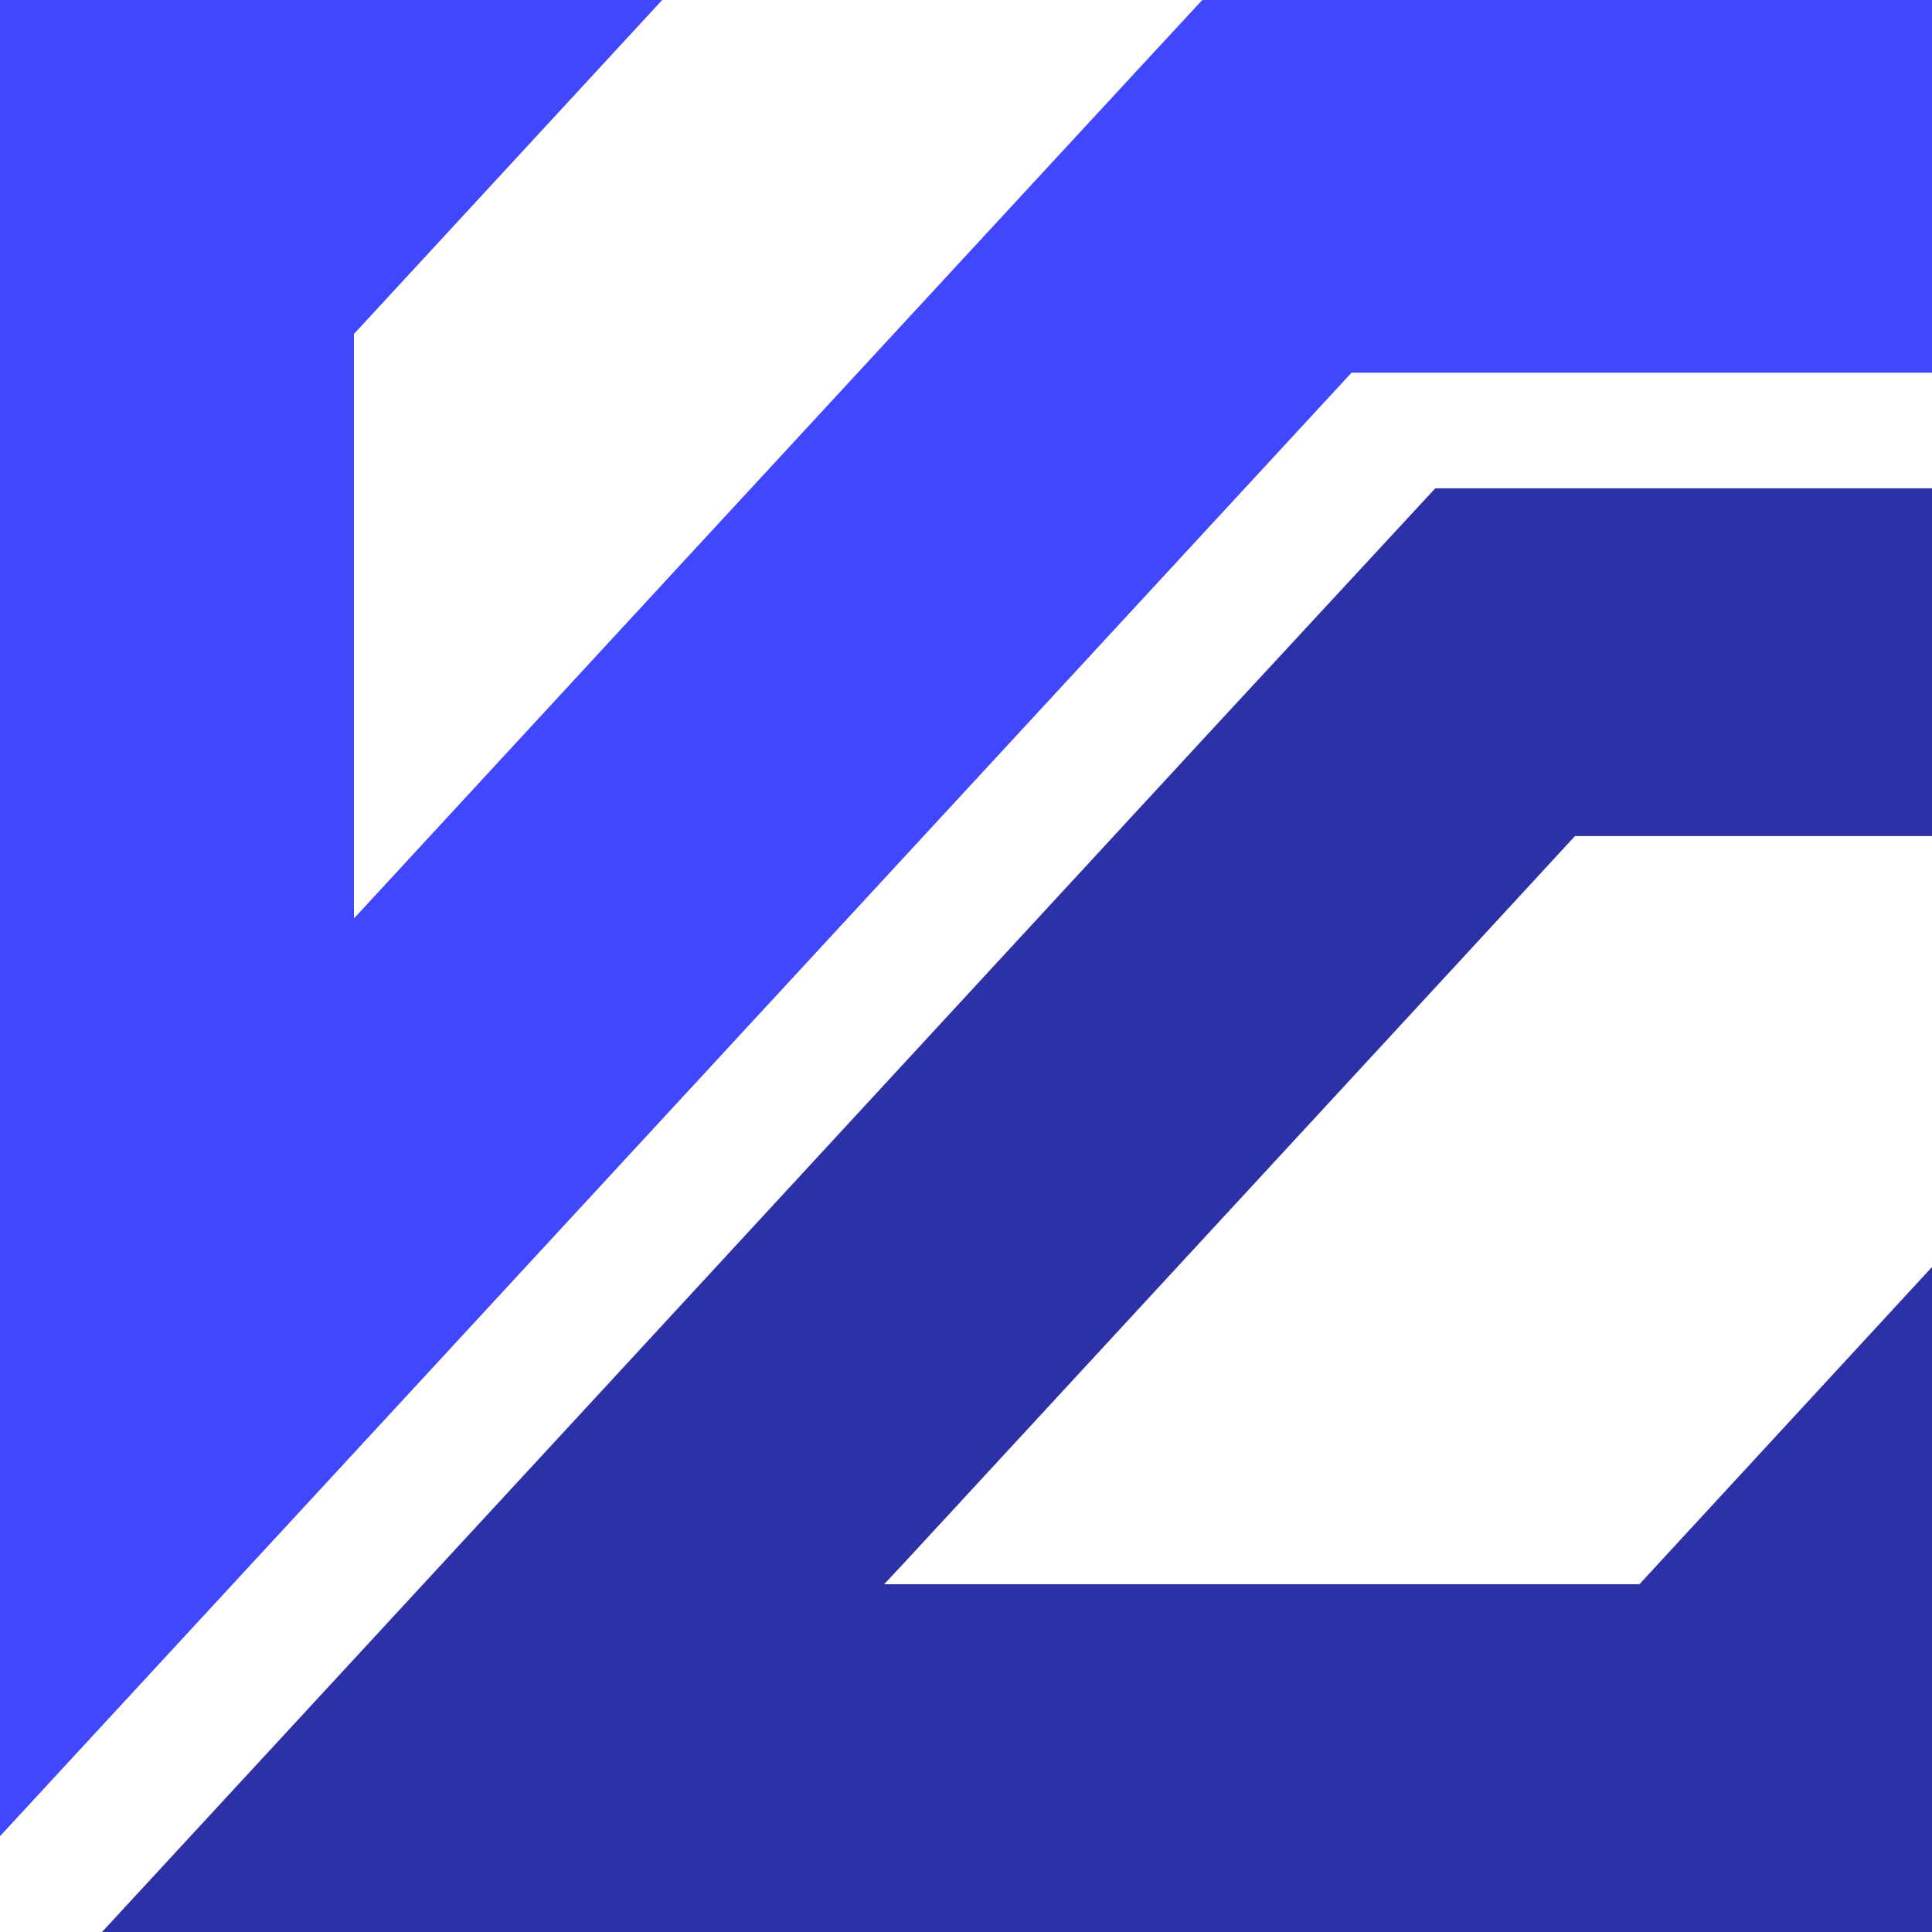
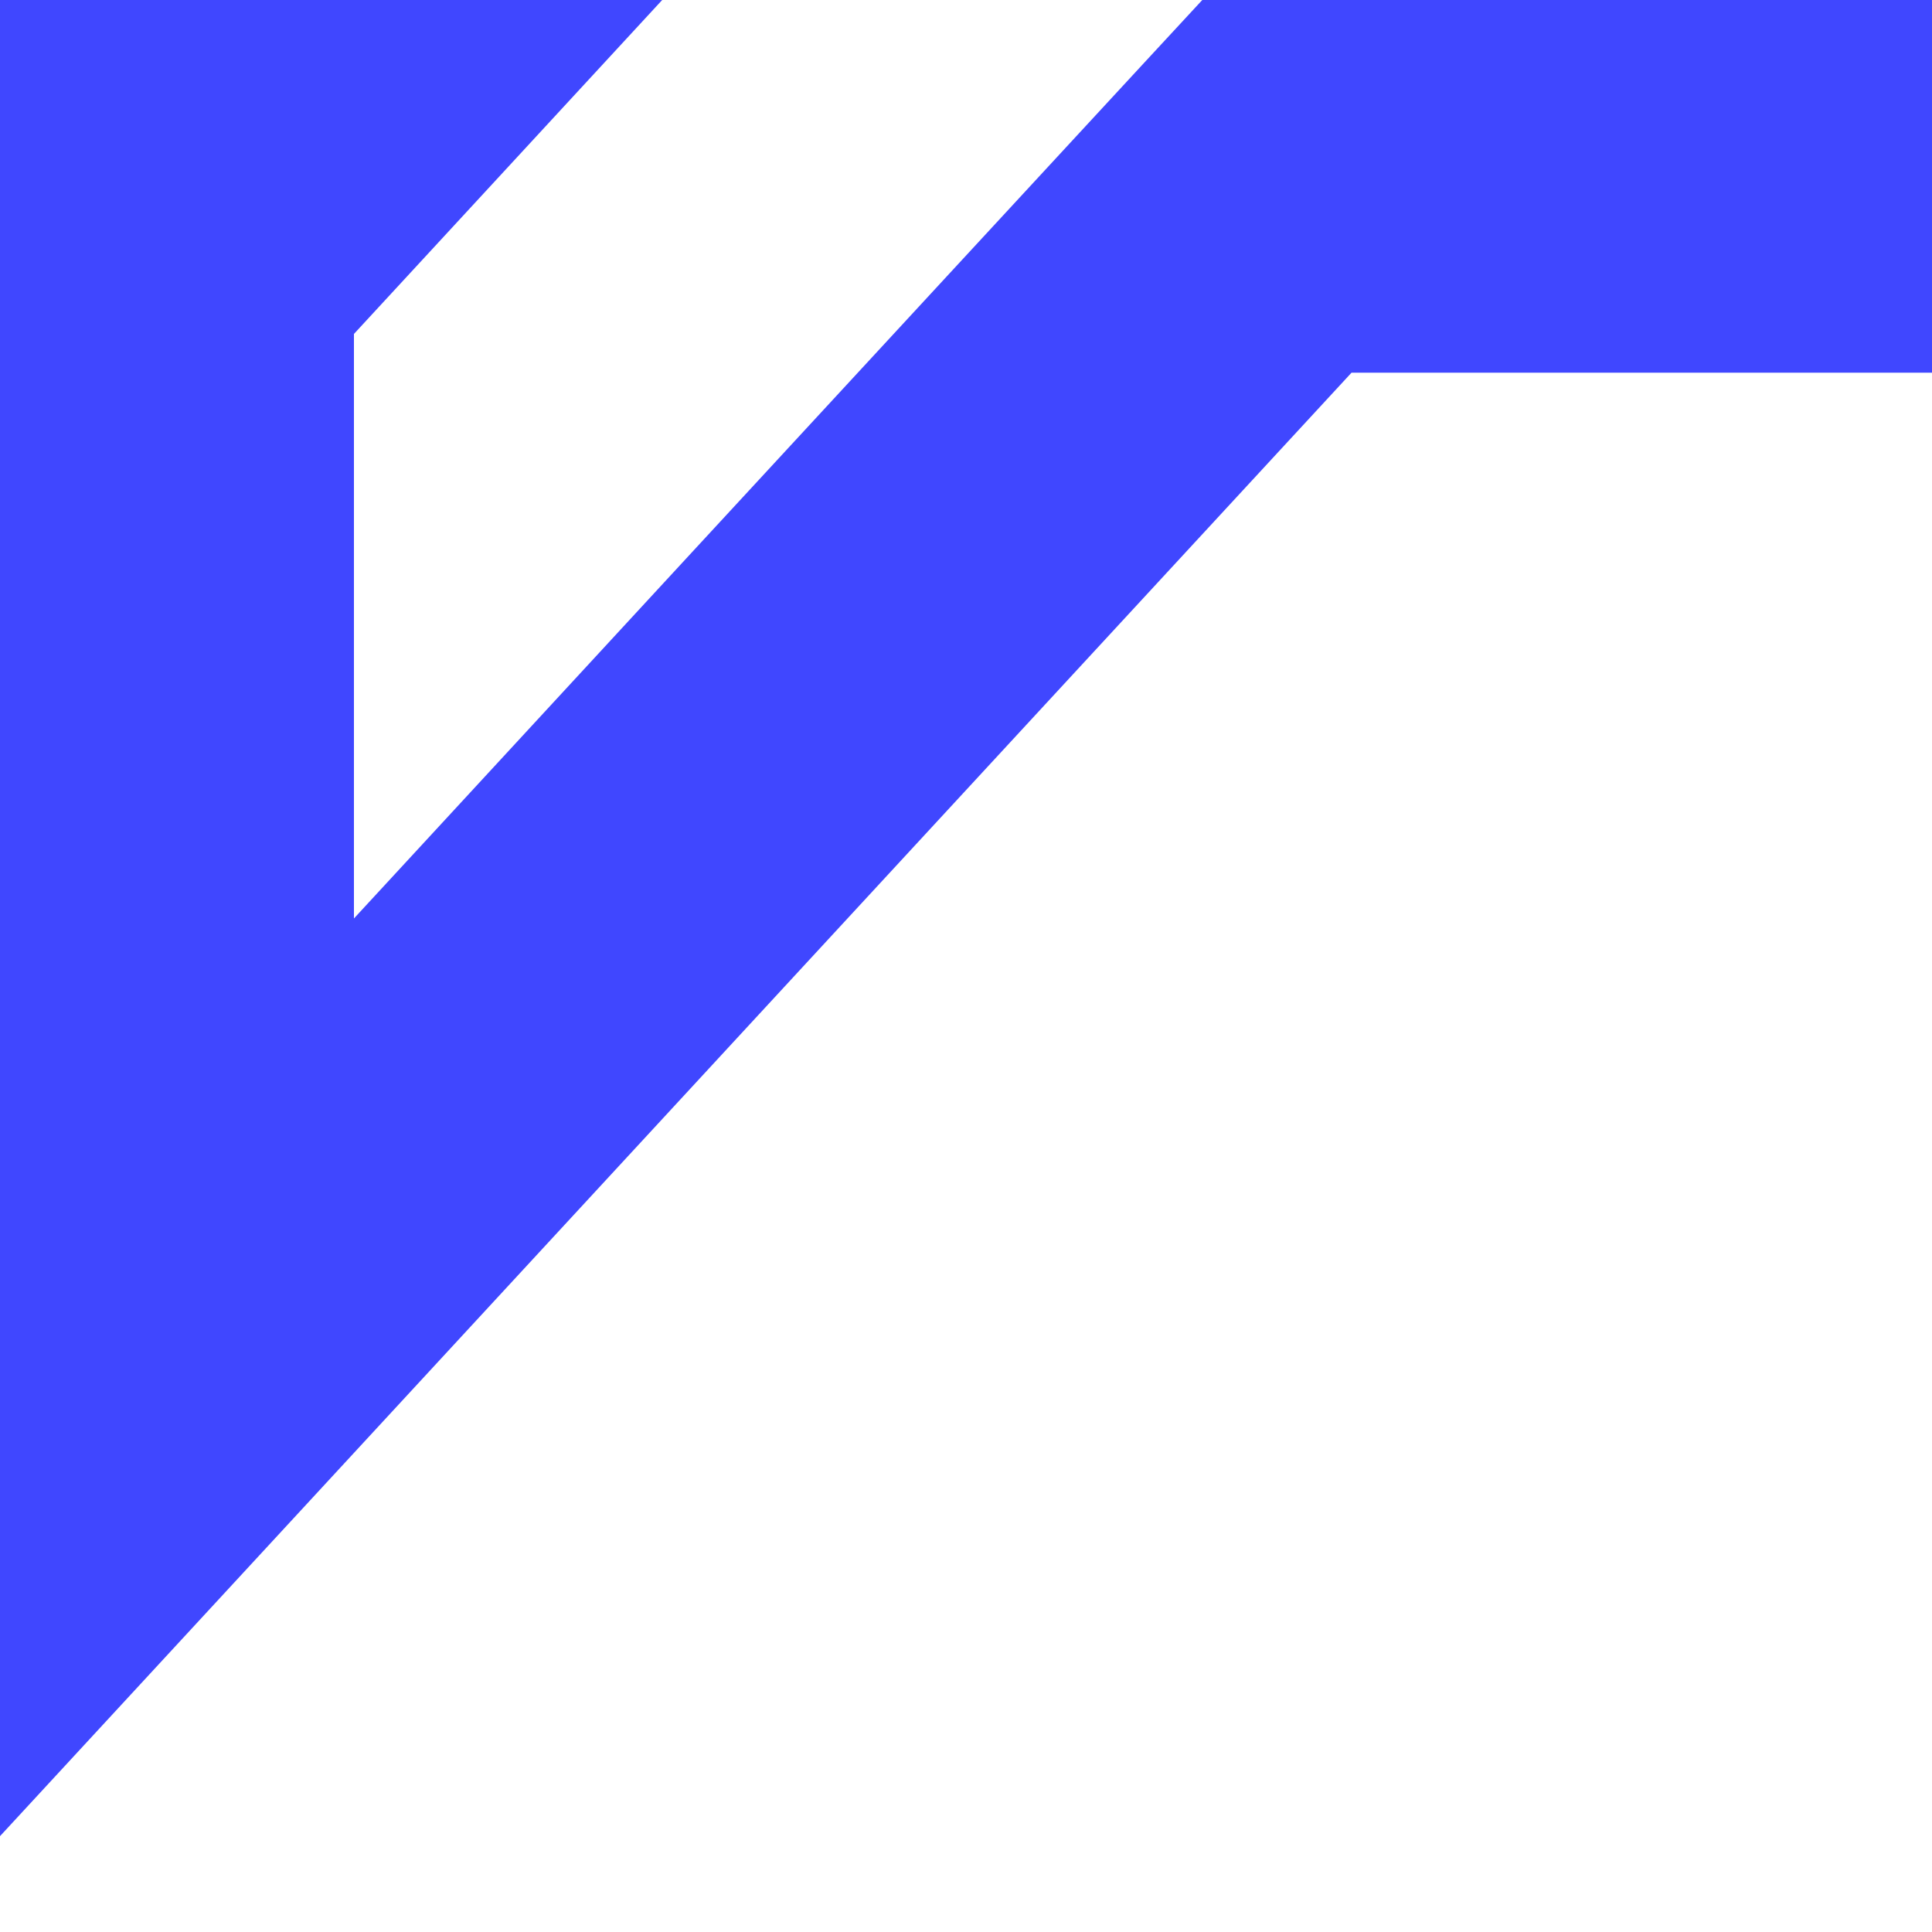
<svg xmlns="http://www.w3.org/2000/svg" width="20" height="20" viewBox="0 0 20 20" fill="none">
-   <path fill-rule="evenodd" clip-rule="evenodd" d="M20 0V3.858H13.991L0 19.008V0H6.855L3.664 3.457V9.508L7.176 5.703L9.912 2.741L11.848 0.646L12.446 0H20Z" fill="#4047FF" />
-   <path fill-rule="evenodd" clip-rule="evenodd" d="M9.349 16.19L9.152 16.4H16.971L20 13.116V20H1.056L6.278 14.345L12.56 7.538L14.858 5.055H20V8.655H16.304L15.086 9.976L10.218 15.249L9.349 16.19Z" fill="#2C31A7" />
+   <path fill-rule="evenodd" clip-rule="evenodd" d="M20 0V3.858H13.991L0 19.008V0H6.855L3.664 3.457V9.508L7.176 5.703L9.912 2.741L11.848 0.646L12.446 0Z" fill="#4047FF" />
</svg>